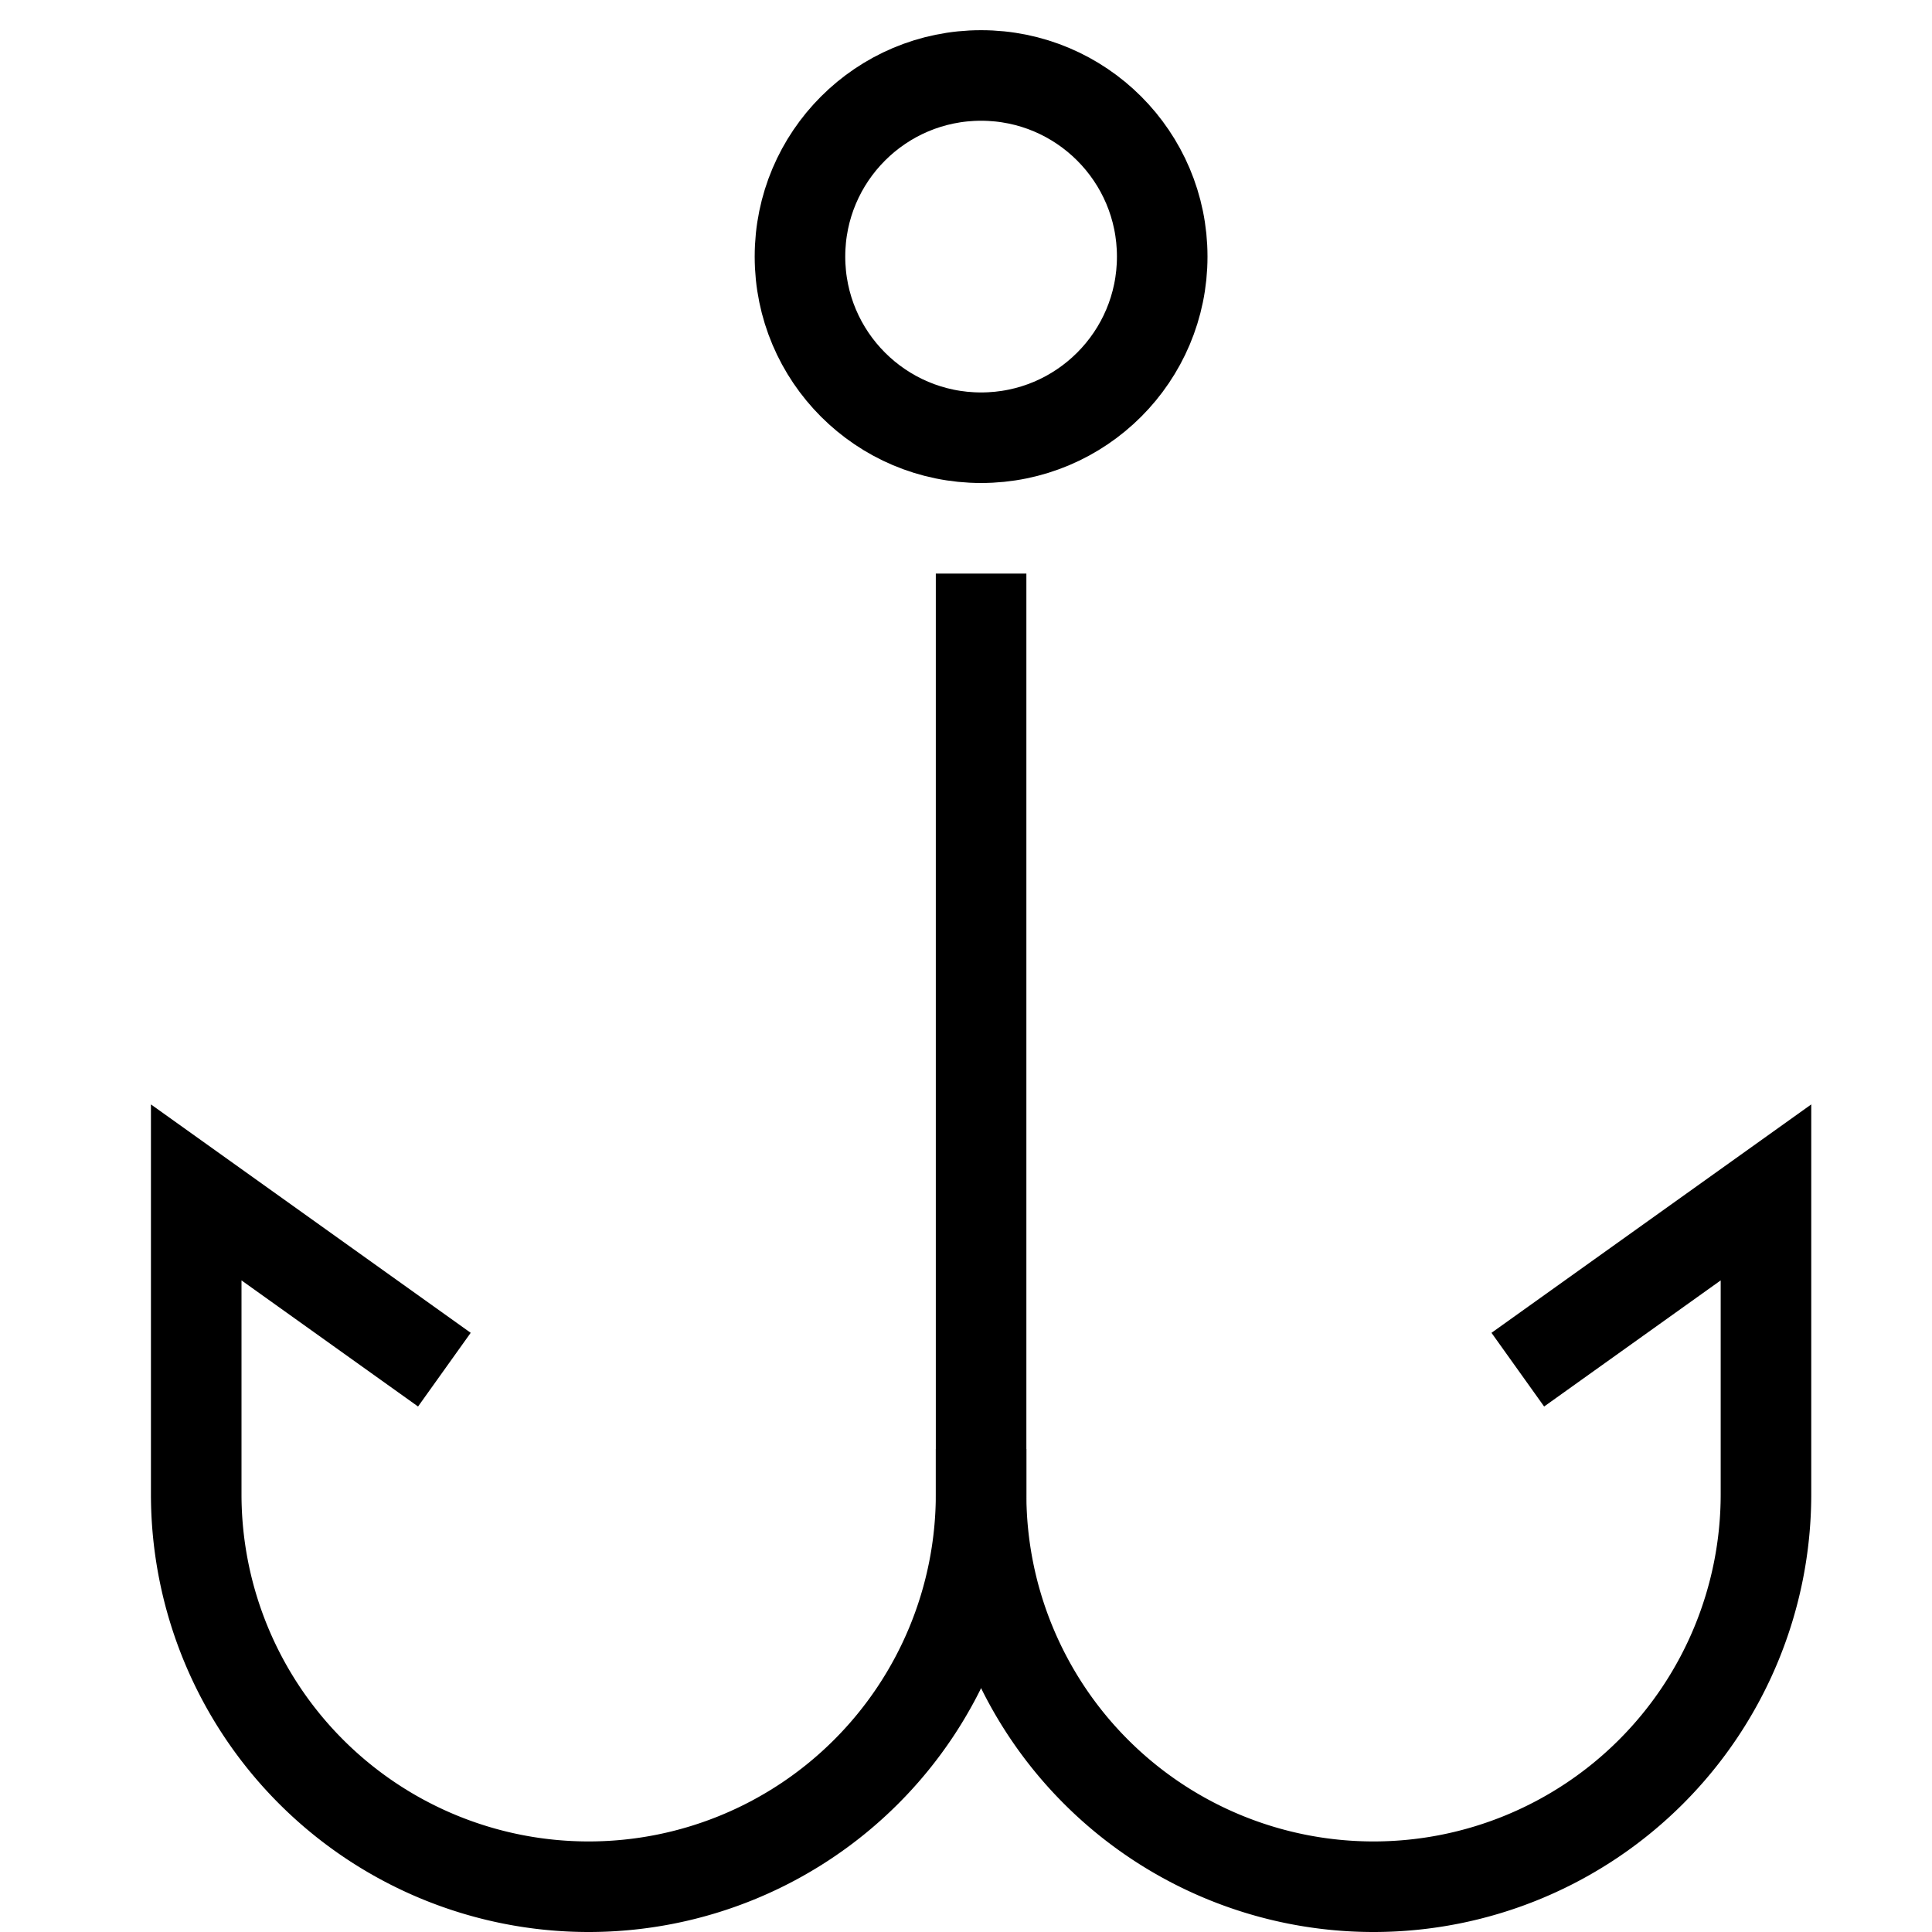
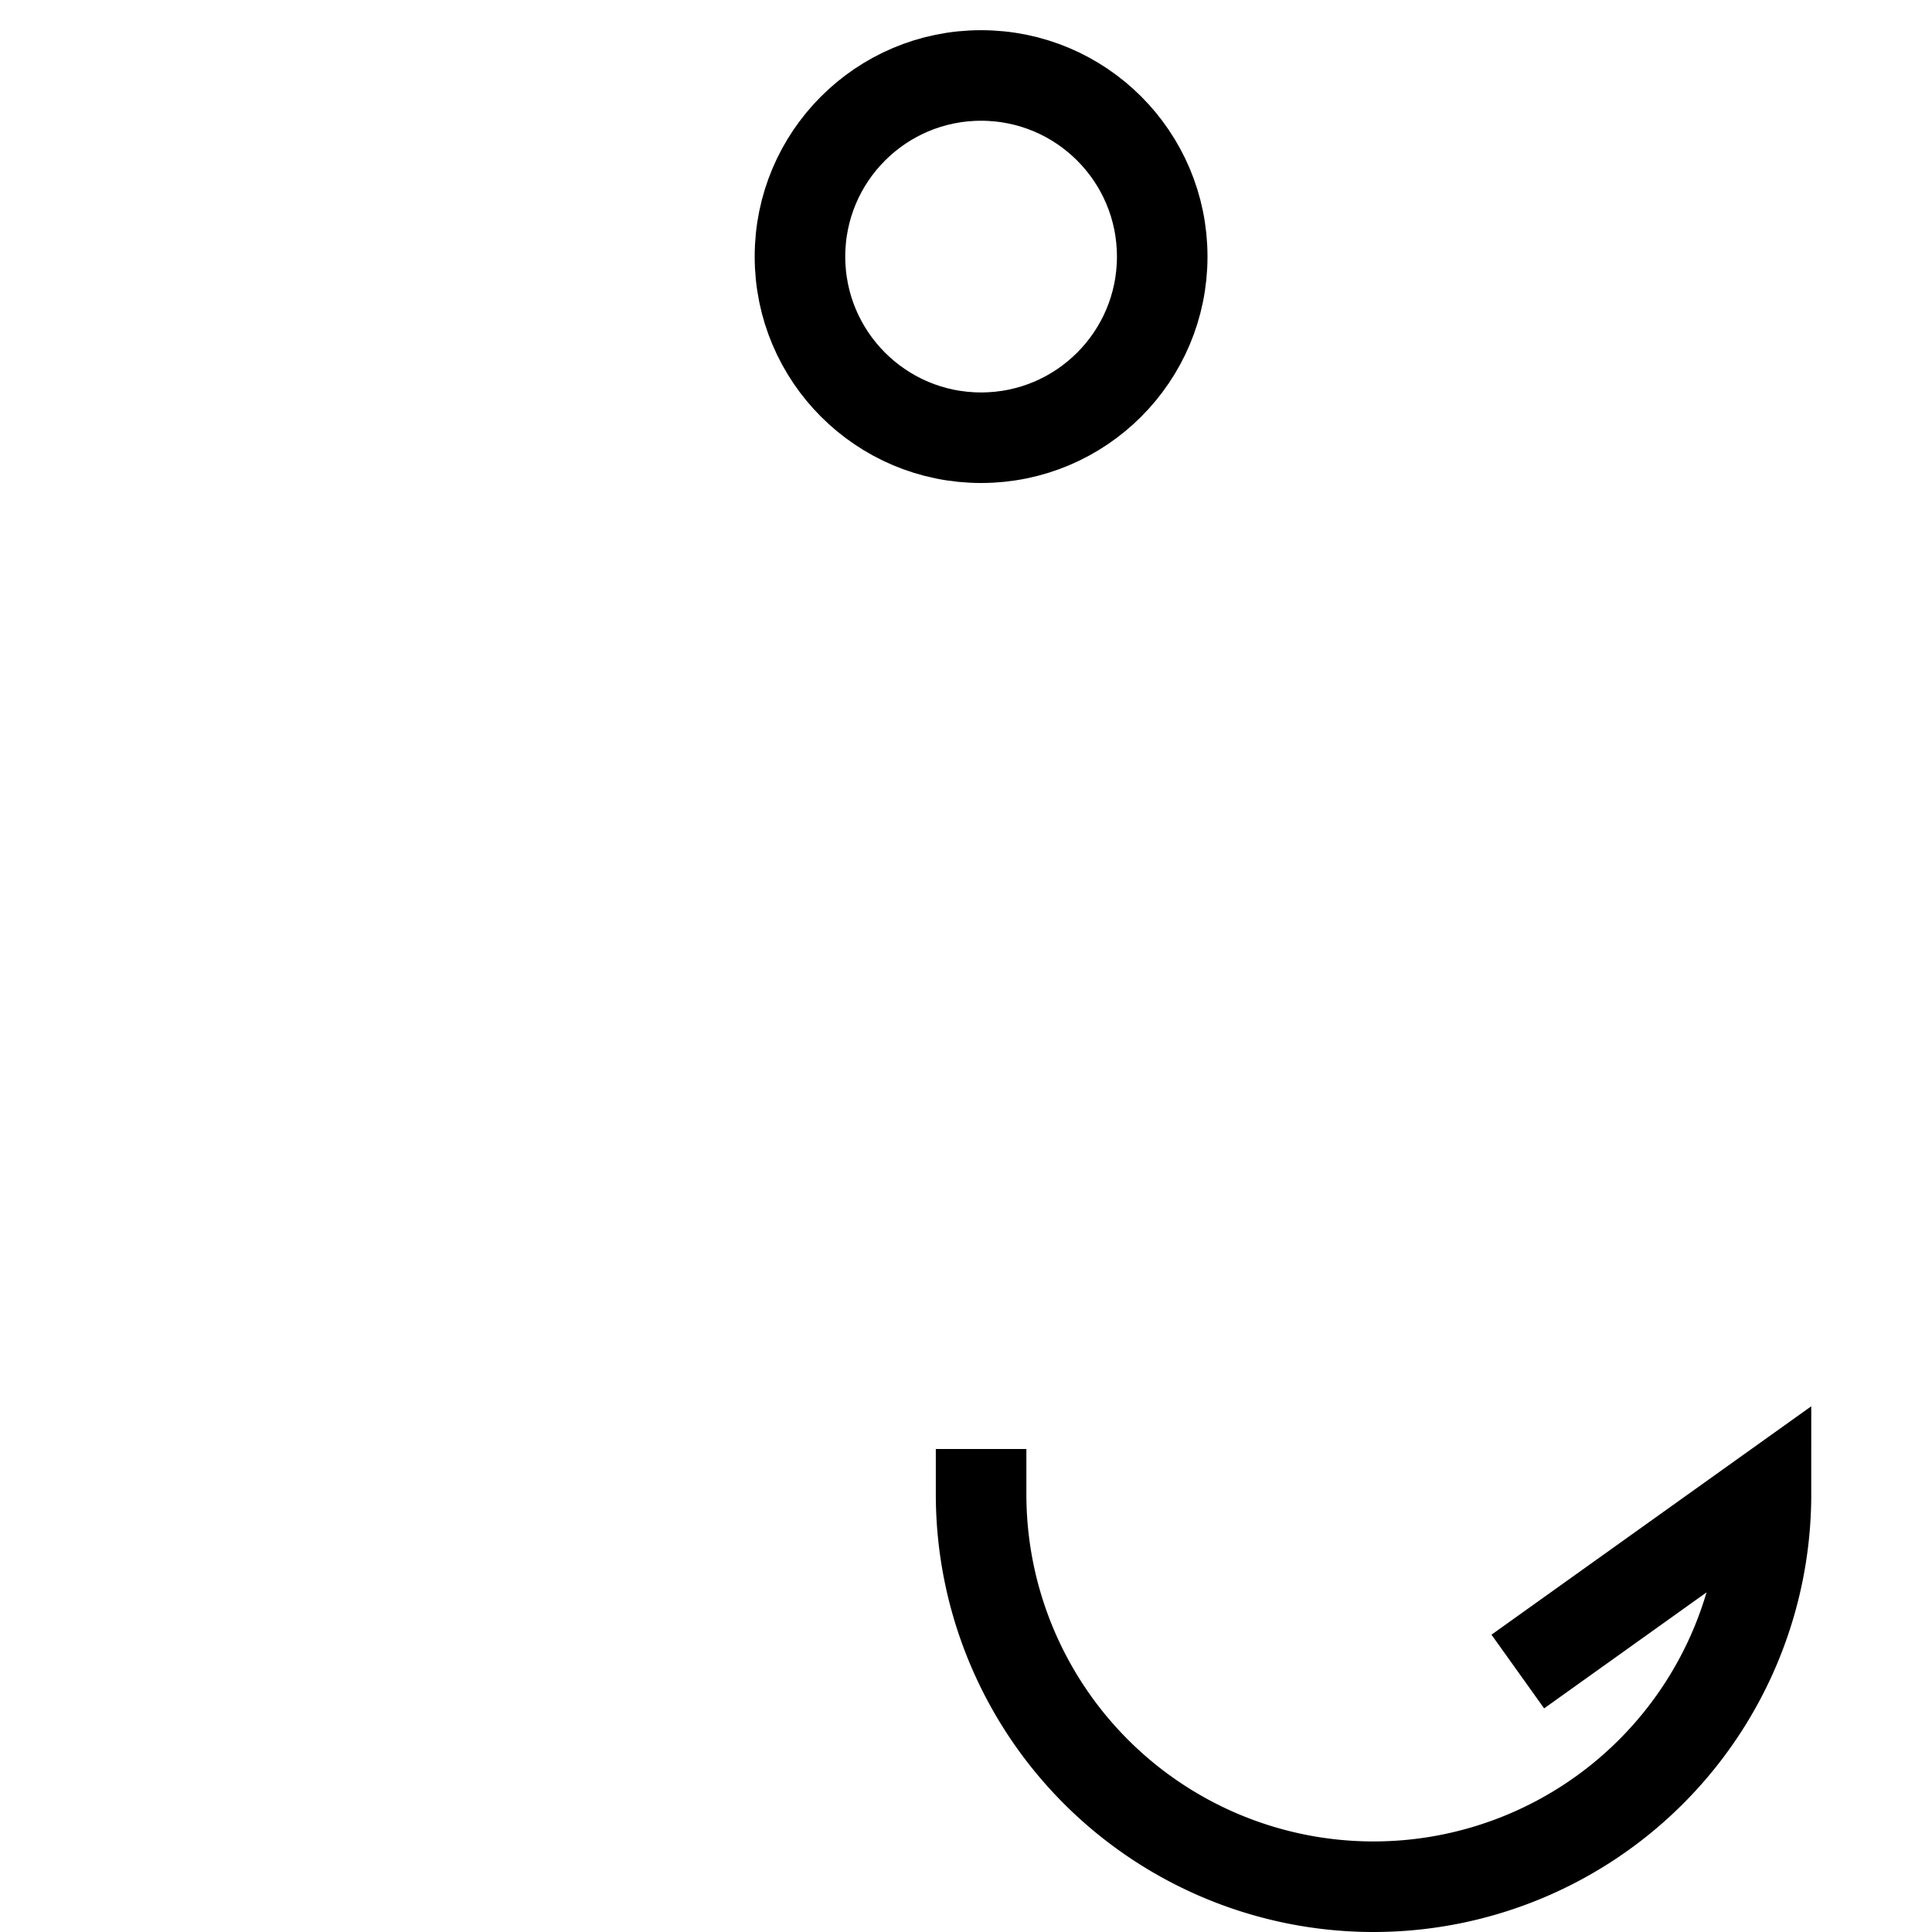
<svg xmlns="http://www.w3.org/2000/svg" width="64" height="64" viewBox="0 0 64 64">
  <g class="nc-icon-wrapper" stroke-linecap="square" stroke-linejoin="miter" stroke-width="3" transform="translate(0.5 0.5)" fill="none" stroke="#000000" stroke-miterlimit="10">
-     <path d="M32,20V49A13,13,0,0,1,19,62h0A13,13,0,0,1,6,49V39l7,5" />
-     <path d="M32,49A13,13,0,0,0,45,62h0A13,13,0,0,0,58,49V39l-7,5" />
+     <path d="M32,49A13,13,0,0,0,45,62h0A13,13,0,0,0,58,49l-7,5" />
    <circle cx="32" cy="8" r="6" stroke="#000000" />
  </g>
</svg>